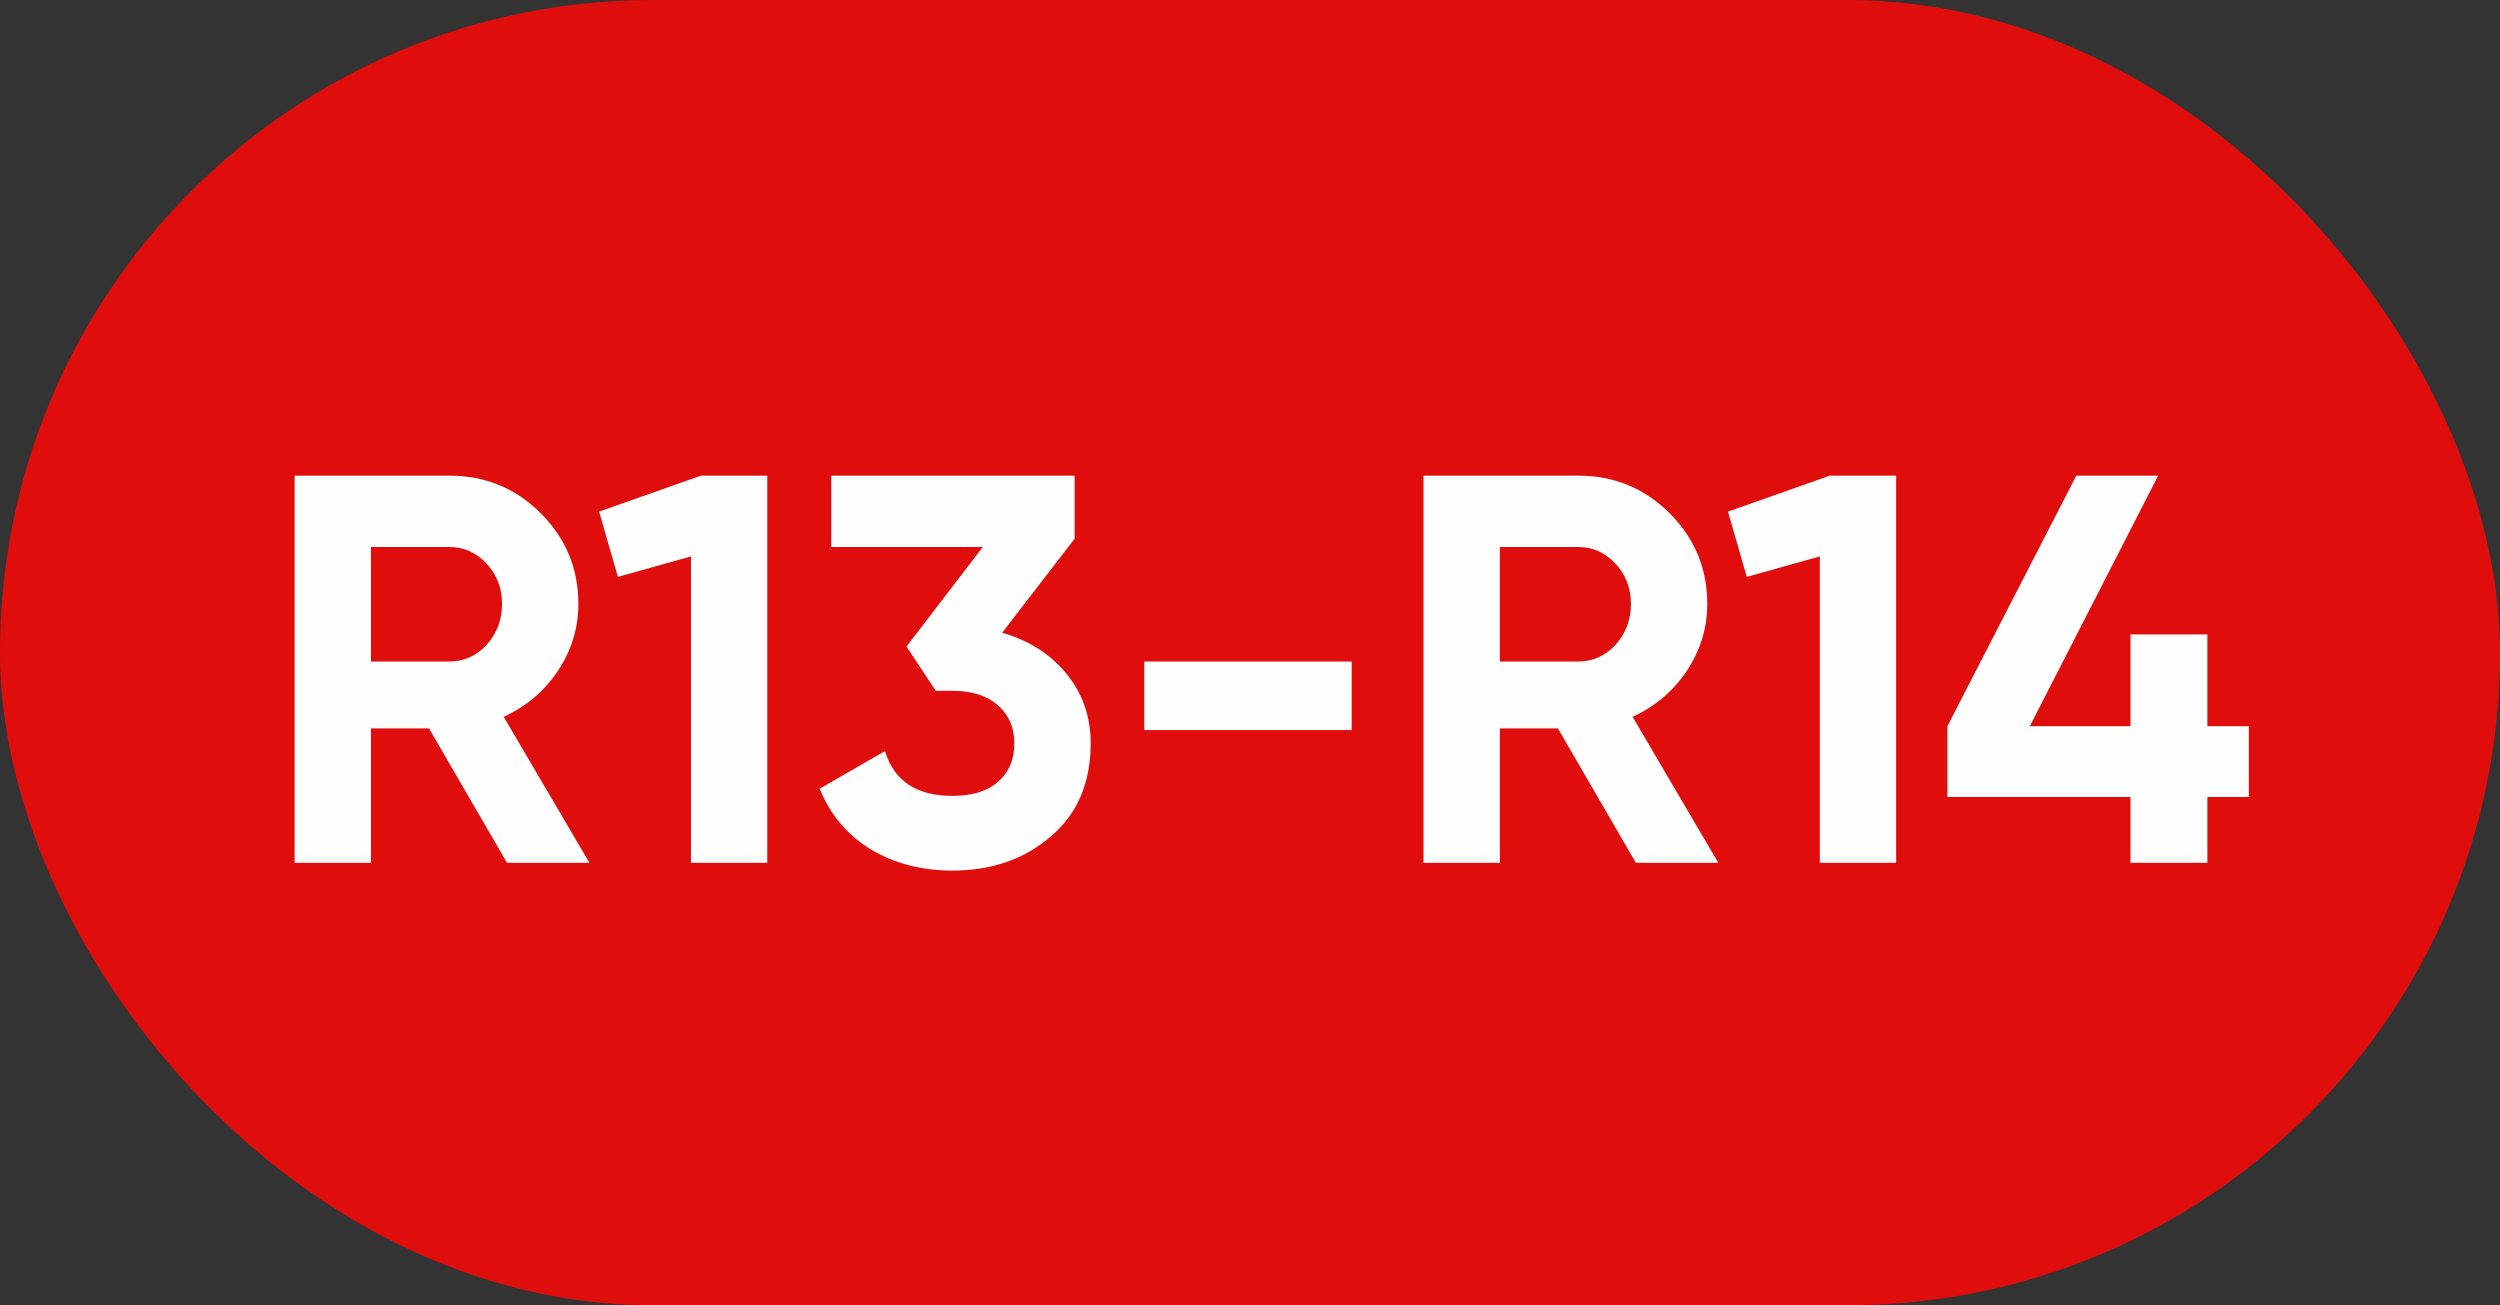
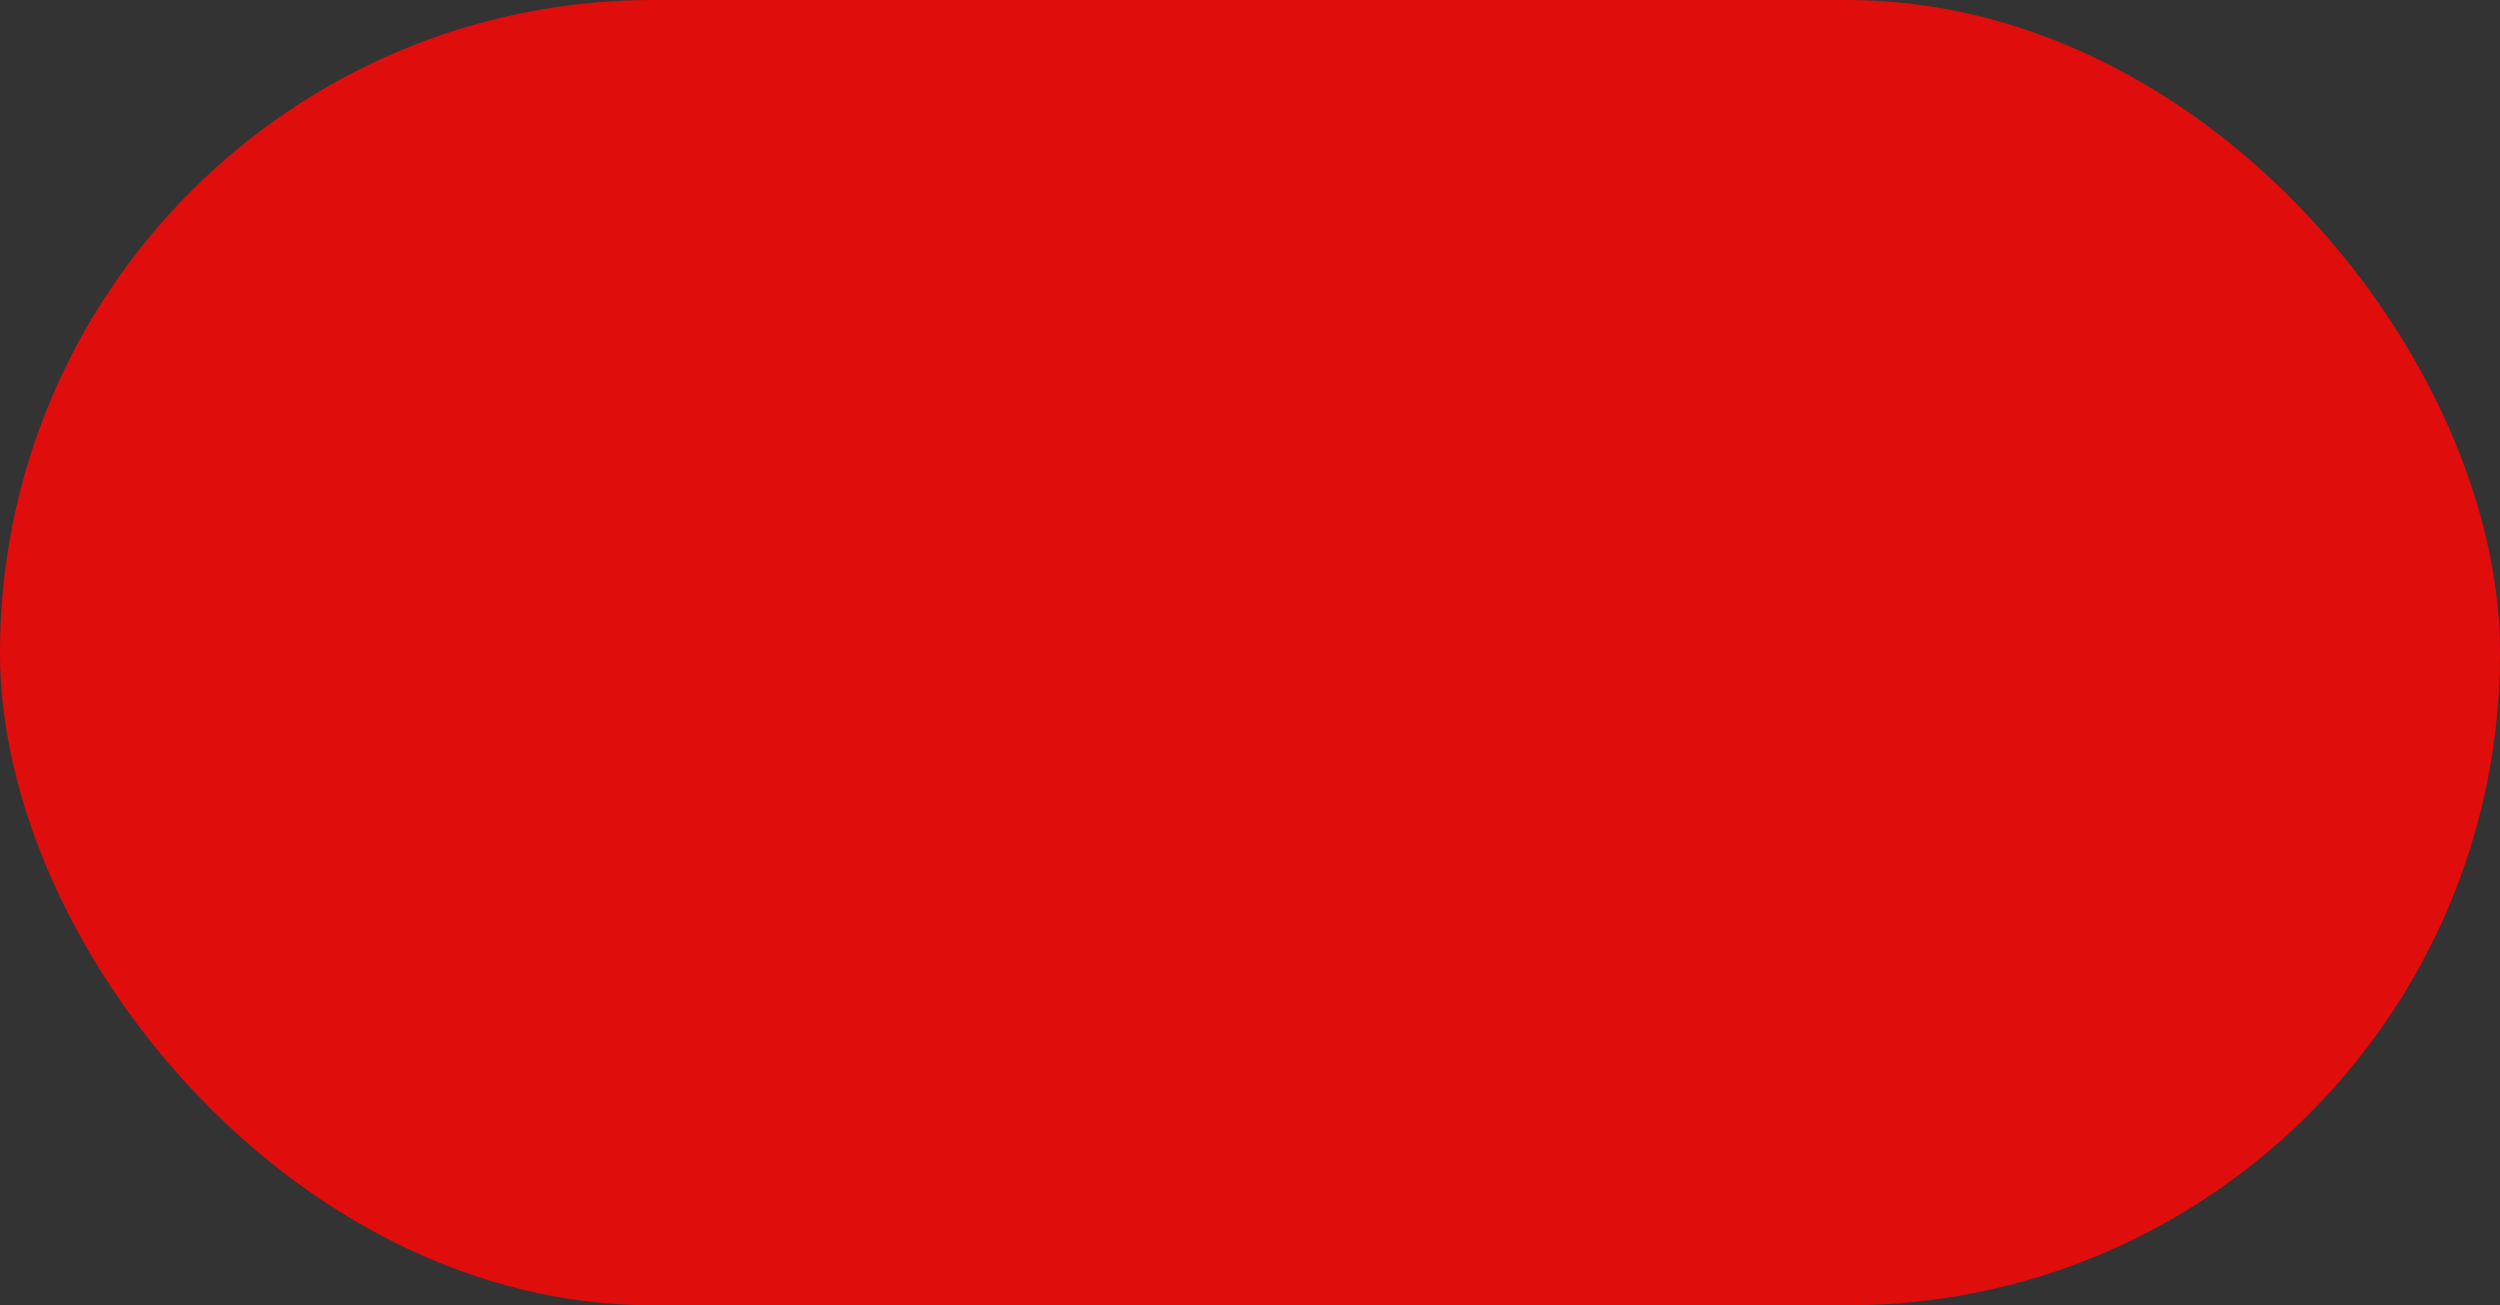
<svg xmlns="http://www.w3.org/2000/svg" width="113" height="59" viewBox="0 0 113 59" fill="none">
  <rect x="0" y="0" width="113" height="59" fill="#333333" stroke="none" />
  <rect width="113" height="59" rx="29.5" fill="#E00D0D" />
-   <path d="M26.642 39H22.917L19.392 32.925H16.767V39H13.317V21.5H20.317C21.934 21.5 23.309 22.067 24.442 23.2C25.576 24.333 26.142 25.7 26.142 27.3C26.142 28.383 25.834 29.392 25.217 30.325C24.601 31.242 23.784 31.933 22.767 32.4L26.642 39ZM20.317 24.725H16.767V29.9H20.317C20.967 29.9 21.526 29.65 21.992 29.15C22.459 28.633 22.692 28.017 22.692 27.3C22.692 26.583 22.459 25.975 21.992 25.475C21.526 24.975 20.967 24.725 20.317 24.725ZM27.08 23.125L31.68 21.5H34.68V39H31.23V25.15L27.93 26.075L27.08 23.125ZM48.573 24.35L45.298 28.6C46.514 28.95 47.481 29.567 48.198 30.45C48.931 31.333 49.298 32.383 49.298 33.6C49.298 35.4 48.689 36.808 47.473 37.825C46.289 38.842 44.814 39.35 43.048 39.35C41.664 39.35 40.439 39.033 39.373 38.4C38.306 37.75 37.531 36.833 37.048 35.65L39.998 33.95C40.414 35.3 41.431 35.975 43.048 35.975C43.931 35.975 44.614 35.767 45.098 35.35C45.598 34.917 45.848 34.333 45.848 33.6C45.848 32.883 45.598 32.308 45.098 31.875C44.614 31.442 43.931 31.225 43.048 31.225H42.298L40.973 29.225L44.423 24.725H37.573V21.5H48.573V24.35ZM61.096 33H51.721V29.9H61.096V33ZM77.668 39H73.943L70.418 32.925H67.793V39H64.343V21.5H71.343C72.959 21.5 74.334 22.067 75.468 23.2C76.601 24.333 77.168 25.7 77.168 27.3C77.168 28.383 76.859 29.392 76.243 30.325C75.626 31.242 74.809 31.933 73.793 32.4L77.668 39ZM71.343 24.725H67.793V29.9H71.343C71.993 29.9 72.551 29.65 73.018 29.15C73.484 28.633 73.718 28.017 73.718 27.3C73.718 26.583 73.484 25.975 73.018 25.475C72.551 24.975 71.993 24.725 71.343 24.725ZM78.105 23.125L82.705 21.5H85.705V39H82.255V25.15L78.955 26.075L78.105 23.125ZM99.773 32.825H101.648V36.025H99.773V39H96.298V36.025H88.023V32.825L93.848 21.5H97.548L91.748 32.825H96.298V28.675H99.773V32.825Z" fill="#FEFEFE" />
</svg>